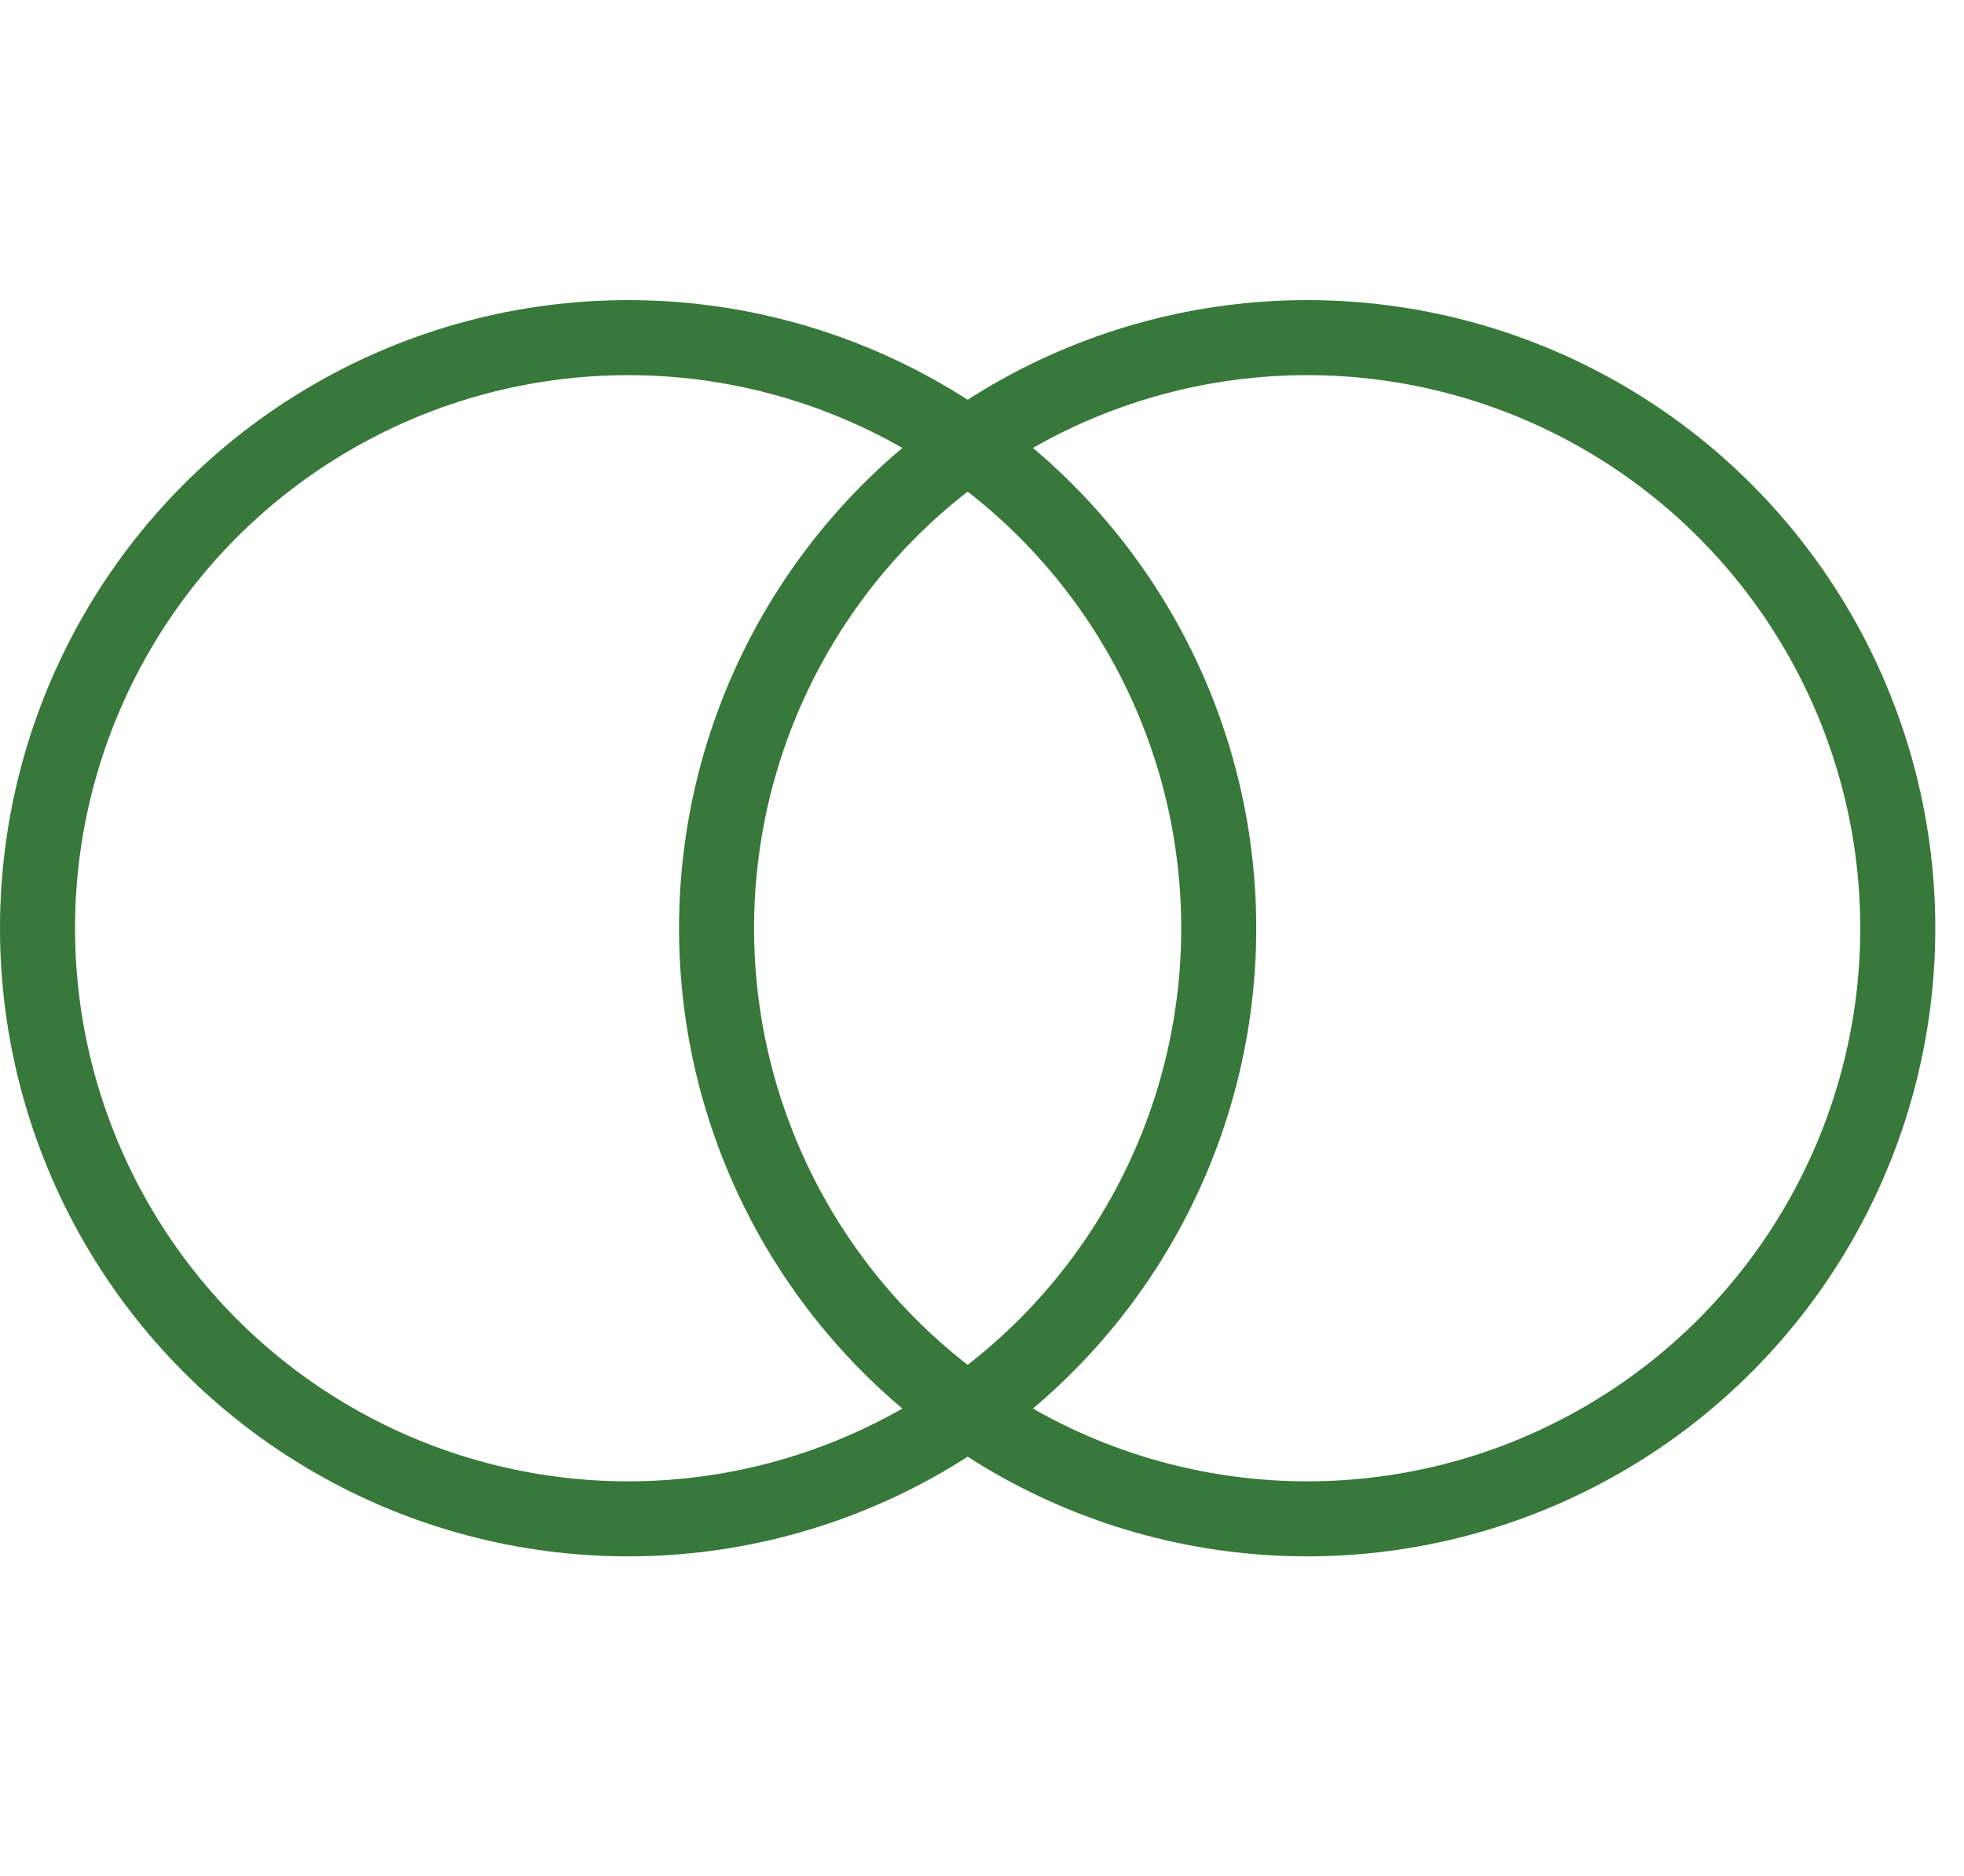
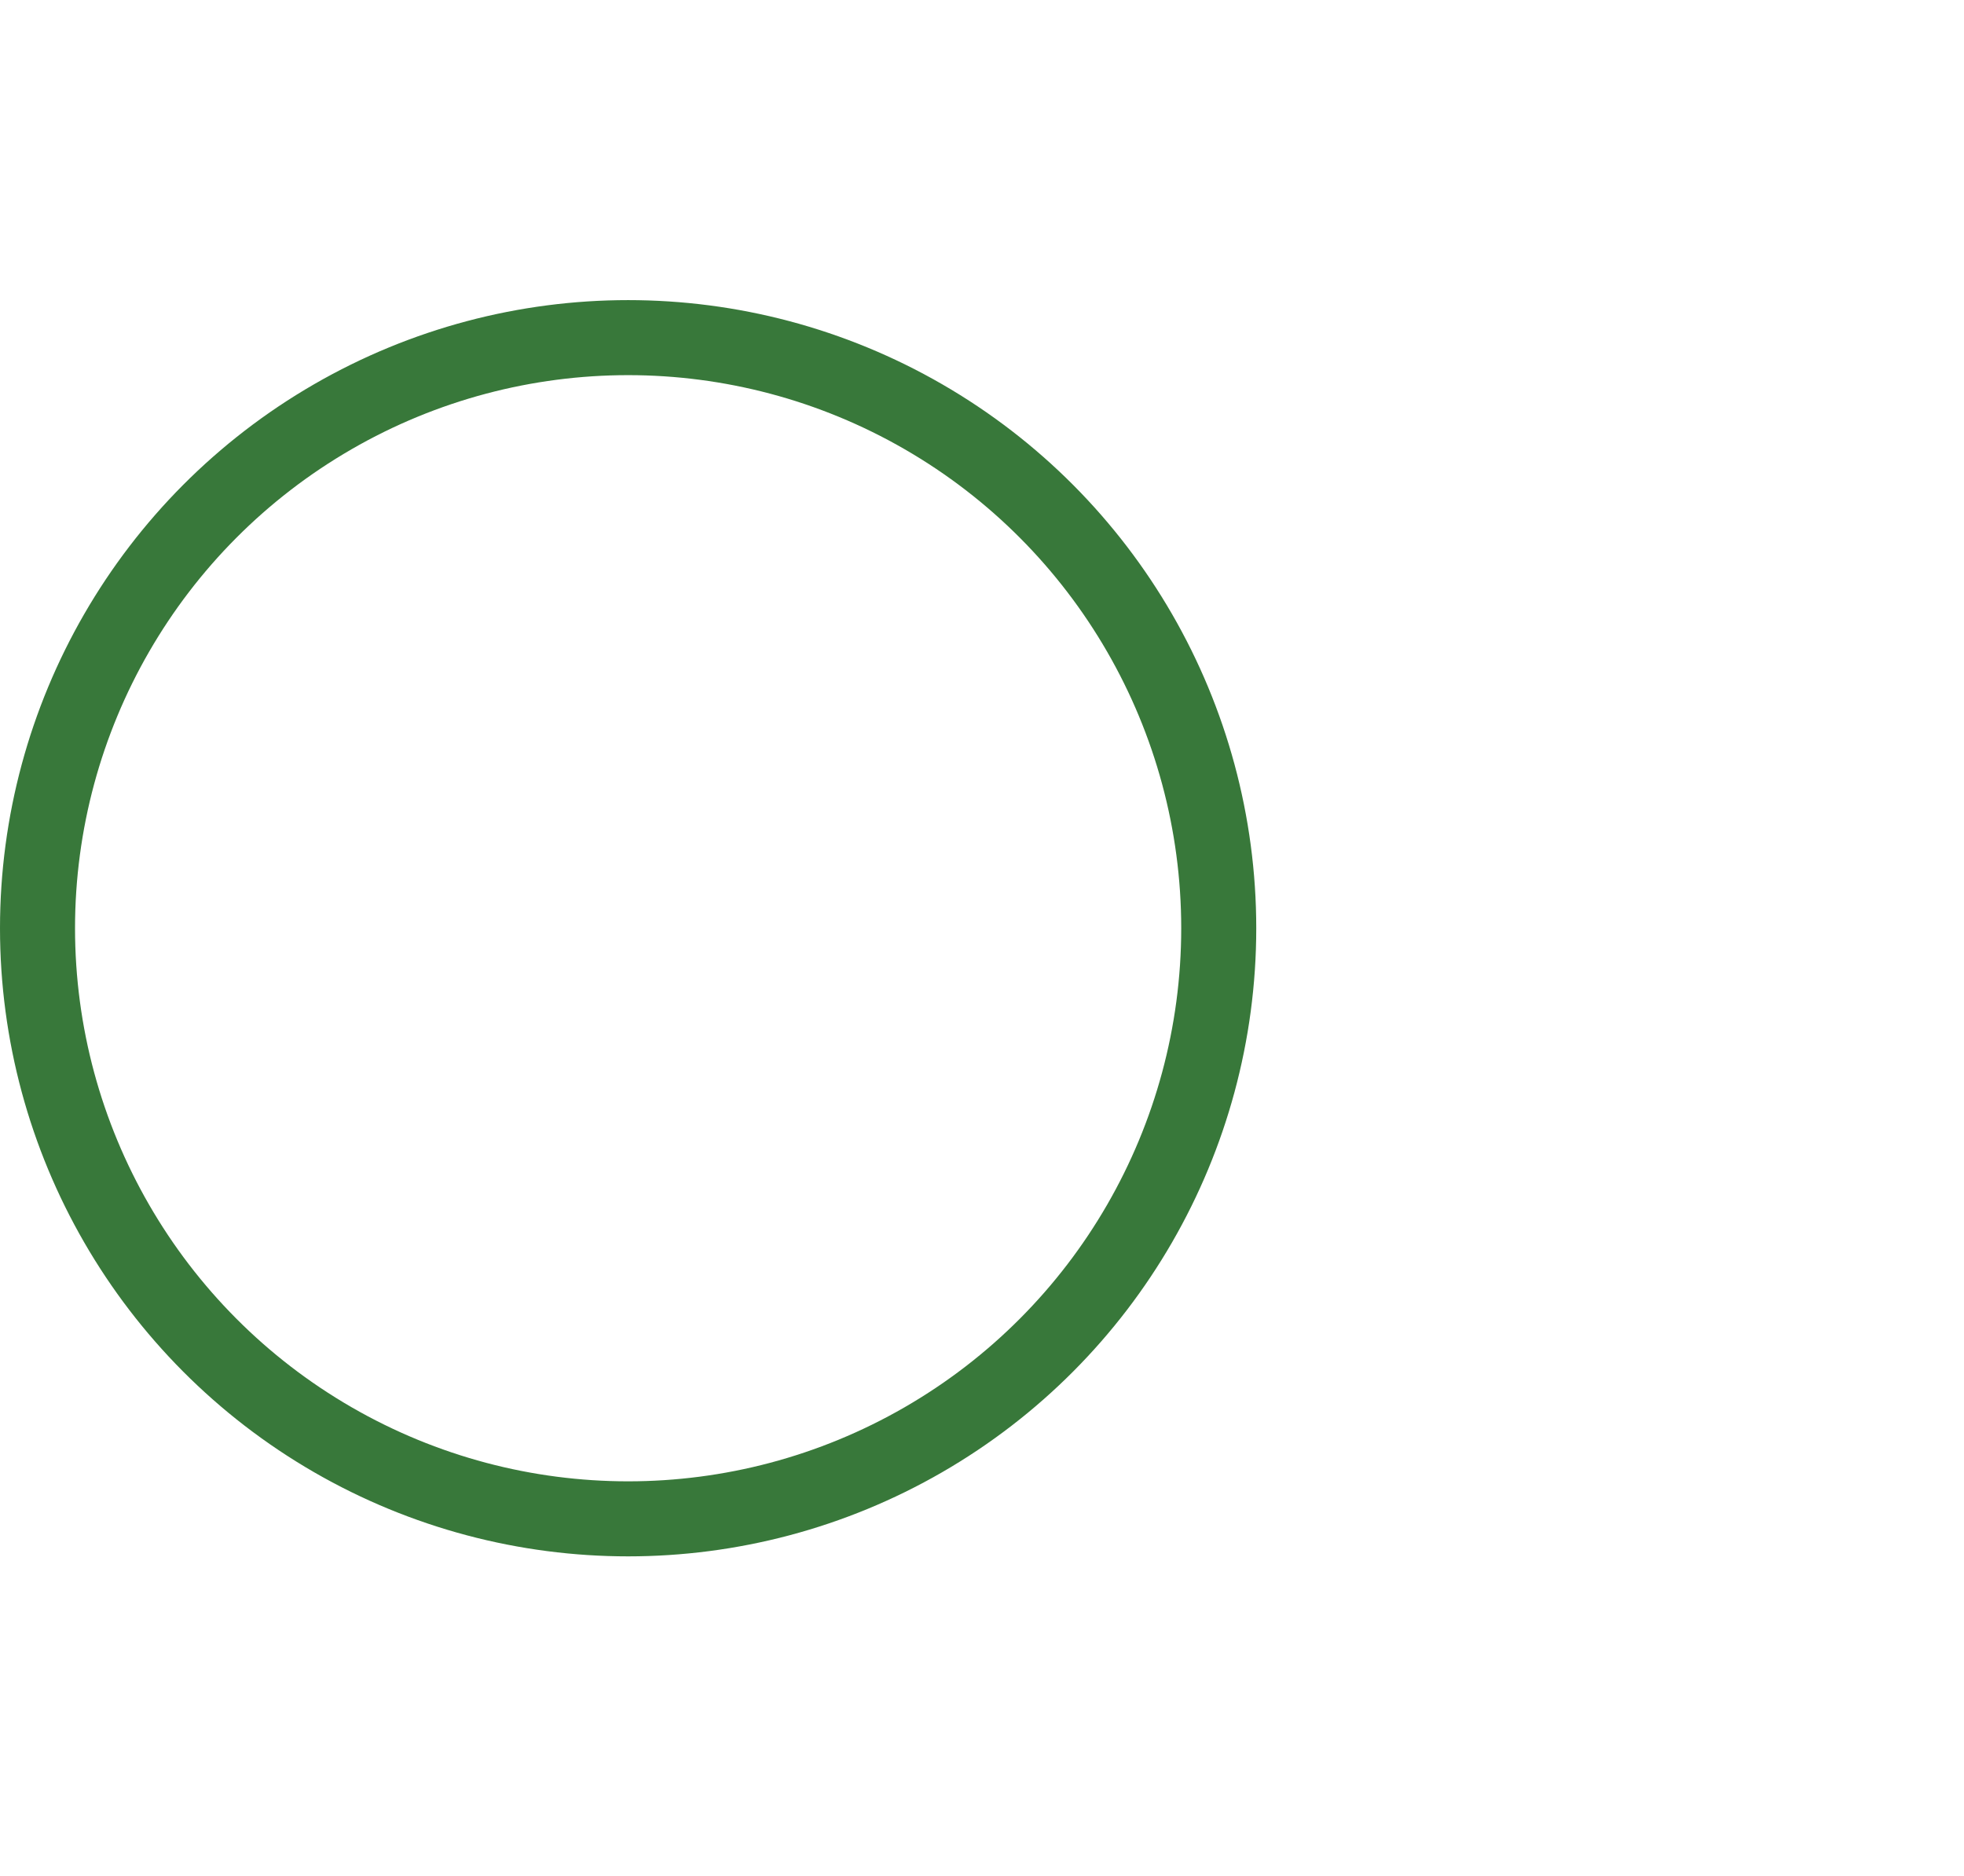
<svg xmlns="http://www.w3.org/2000/svg" width="89" height="85" viewBox="0 0 89 85" fill="none">
  <circle cx="28.464" cy="42.064" r="26.764" stroke="#38783A" stroke-width="3.4" />
-   <circle cx="59.235" cy="42.064" r="26.764" stroke="#38783A" stroke-width="3.4" />
</svg>